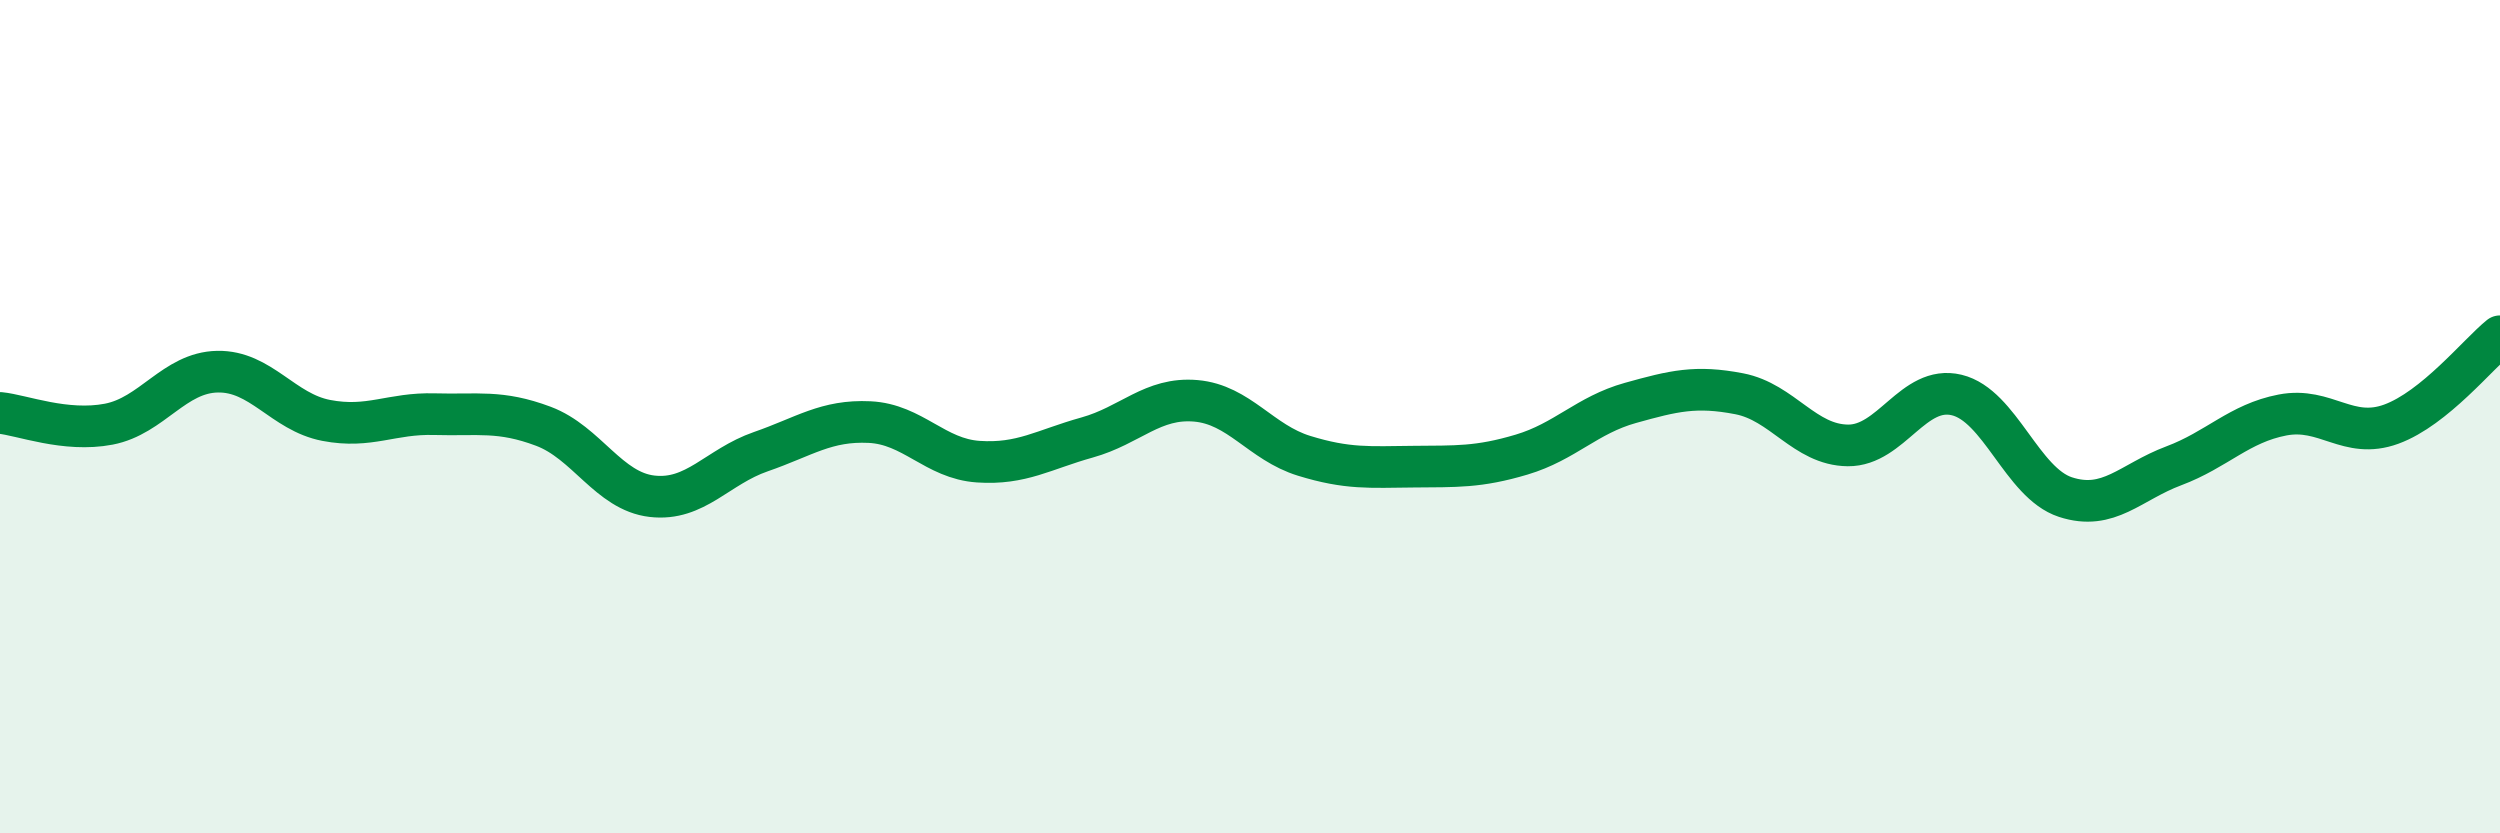
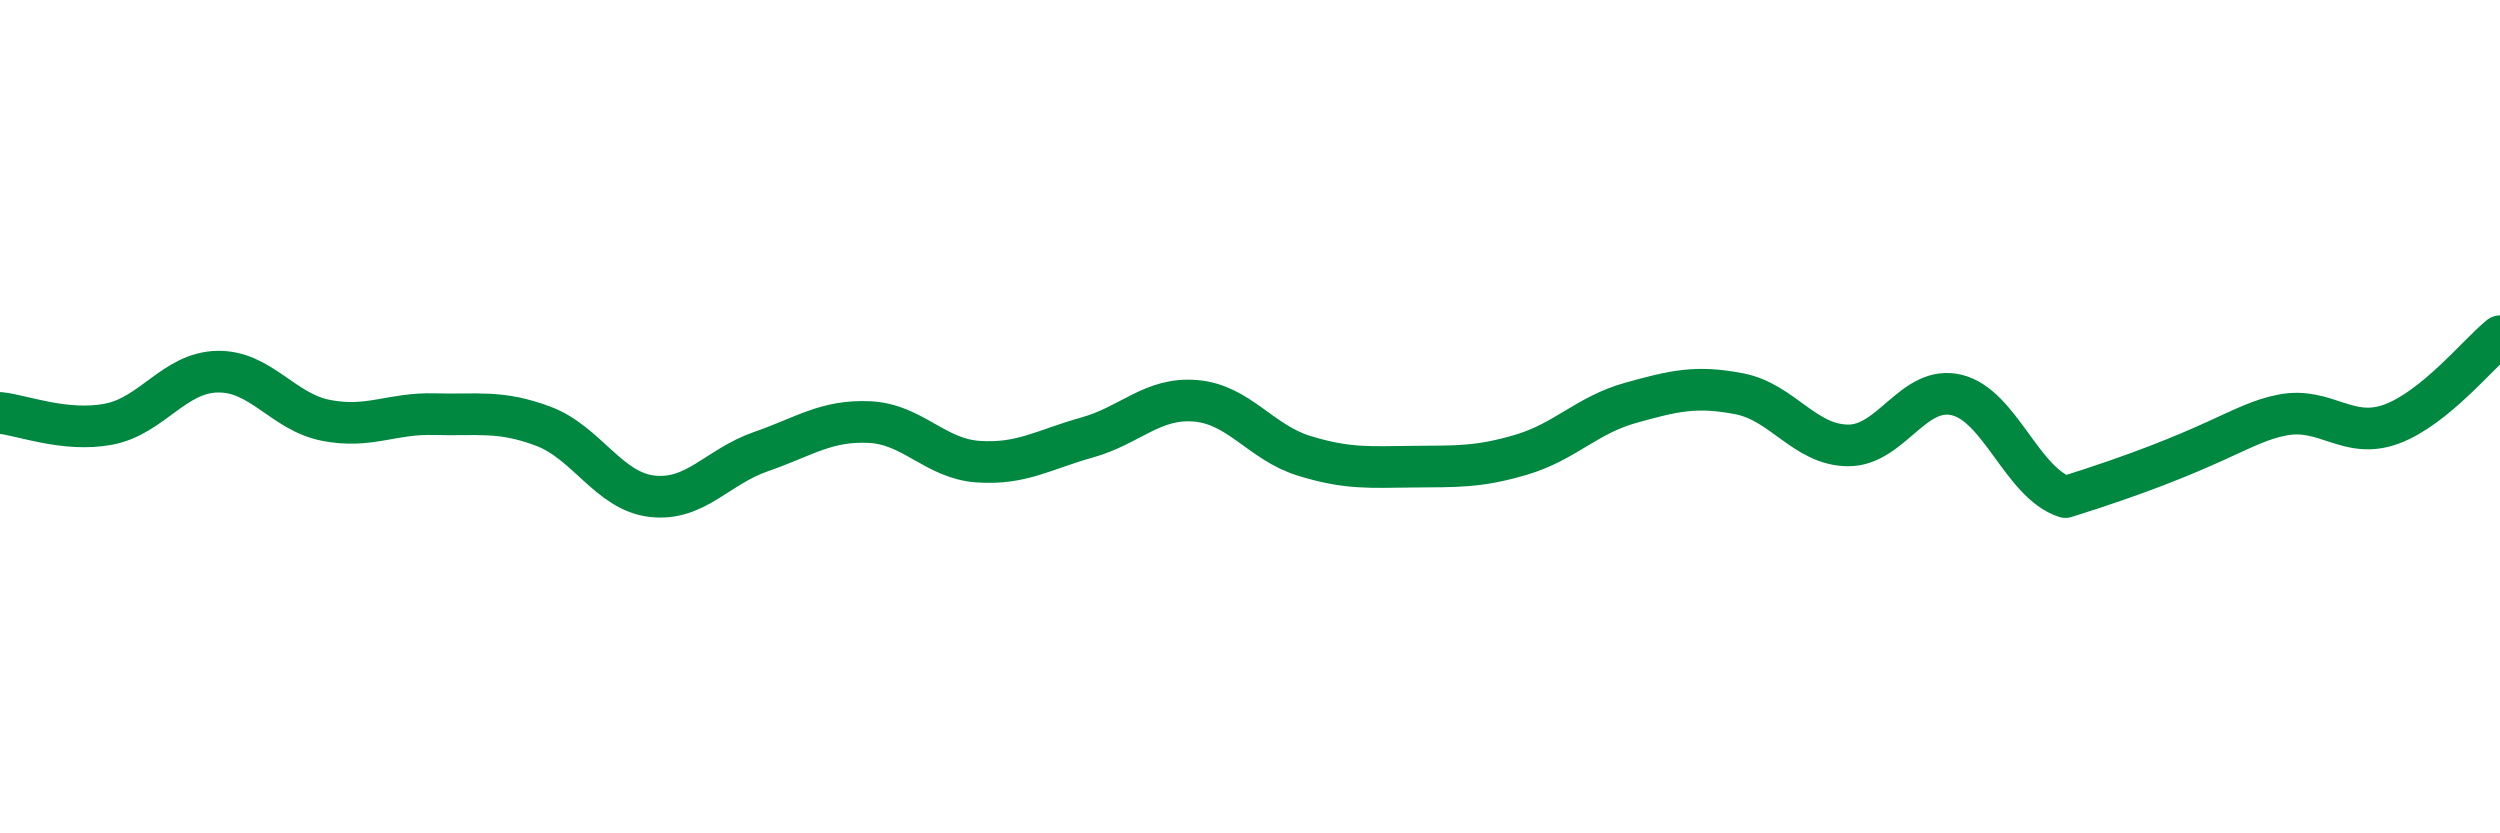
<svg xmlns="http://www.w3.org/2000/svg" width="60" height="20" viewBox="0 0 60 20">
-   <path d="M 0,9.91 C 0.52,9.96 1.57,10.38 2.61,10.18 C 3.65,9.98 4.18,8.94 5.22,8.92 C 6.26,8.9 6.79,9.89 7.83,10.09 C 8.87,10.29 9.39,9.91 10.43,9.94 C 11.47,9.97 12,9.84 13.04,10.23 C 14.08,10.62 14.61,11.79 15.65,11.91 C 16.69,12.03 17.22,11.2 18.26,10.84 C 19.3,10.48 19.83,10.08 20.87,10.13 C 21.91,10.18 22.44,11.01 23.48,11.08 C 24.52,11.15 25.05,10.79 26.09,10.5 C 27.13,10.21 27.66,9.53 28.7,9.62 C 29.74,9.71 30.26,10.62 31.3,10.94 C 32.34,11.26 32.87,11.21 33.91,11.2 C 34.95,11.19 35.48,11.22 36.52,10.91 C 37.56,10.6 38.09,9.96 39.13,9.67 C 40.17,9.38 40.7,9.25 41.74,9.45 C 42.78,9.65 43.31,10.68 44.35,10.69 C 45.39,10.7 45.92,9.23 46.96,9.48 C 48,9.73 48.53,11.59 49.57,11.93 C 50.61,12.27 51.13,11.57 52.17,11.18 C 53.21,10.79 53.74,10.16 54.78,9.96 C 55.82,9.76 56.35,10.56 57.39,10.18 C 58.43,9.8 59.48,8.49 60,8.07L60 20L0 20Z" fill="#008740" opacity="0.1" stroke-linecap="round" stroke-linejoin="round" />
-   <path d="M 0,9.91 C 0.52,9.96 1.57,10.38 2.61,10.18 C 3.65,9.98 4.18,8.94 5.22,8.92 C 6.26,8.9 6.79,9.89 7.83,10.09 C 8.87,10.29 9.39,9.91 10.43,9.94 C 11.47,9.97 12,9.84 13.04,10.23 C 14.08,10.62 14.61,11.79 15.65,11.91 C 16.69,12.03 17.22,11.2 18.26,10.84 C 19.3,10.48 19.83,10.08 20.87,10.13 C 21.91,10.18 22.44,11.01 23.48,11.08 C 24.52,11.15 25.05,10.79 26.09,10.5 C 27.13,10.21 27.66,9.53 28.7,9.62 C 29.74,9.71 30.26,10.62 31.3,10.94 C 32.34,11.26 32.87,11.21 33.91,11.2 C 34.95,11.19 35.48,11.22 36.52,10.91 C 37.56,10.6 38.09,9.96 39.13,9.67 C 40.17,9.38 40.7,9.25 41.74,9.45 C 42.78,9.65 43.31,10.68 44.35,10.69 C 45.39,10.7 45.92,9.23 46.96,9.48 C 48,9.73 48.53,11.59 49.57,11.93 C 50.61,12.27 51.13,11.57 52.17,11.18 C 53.21,10.79 53.74,10.16 54.78,9.96 C 55.82,9.76 56.35,10.56 57.39,10.18 C 58.43,9.8 59.48,8.49 60,8.07" stroke="#008740" stroke-width="1" fill="none" stroke-linecap="round" stroke-linejoin="round" />
+   <path d="M 0,9.91 C 0.52,9.96 1.57,10.38 2.61,10.18 C 3.65,9.98 4.18,8.94 5.22,8.92 C 6.26,8.9 6.79,9.89 7.83,10.09 C 8.87,10.29 9.39,9.91 10.43,9.94 C 11.47,9.97 12,9.84 13.04,10.23 C 14.08,10.62 14.61,11.79 15.65,11.91 C 16.69,12.03 17.22,11.2 18.26,10.84 C 19.3,10.48 19.83,10.08 20.87,10.13 C 21.91,10.18 22.44,11.01 23.48,11.08 C 24.52,11.15 25.05,10.79 26.09,10.5 C 27.13,10.21 27.66,9.53 28.7,9.62 C 29.74,9.71 30.26,10.62 31.3,10.94 C 32.34,11.26 32.87,11.21 33.91,11.2 C 34.95,11.19 35.48,11.22 36.52,10.91 C 37.56,10.6 38.09,9.96 39.13,9.67 C 40.17,9.38 40.7,9.25 41.74,9.45 C 42.78,9.65 43.31,10.68 44.35,10.69 C 45.39,10.7 45.92,9.23 46.96,9.48 C 48,9.73 48.53,11.59 49.57,11.93 C 53.21,10.79 53.74,10.16 54.78,9.96 C 55.82,9.76 56.35,10.56 57.39,10.18 C 58.43,9.8 59.48,8.49 60,8.07" stroke="#008740" stroke-width="1" fill="none" stroke-linecap="round" stroke-linejoin="round" />
</svg>